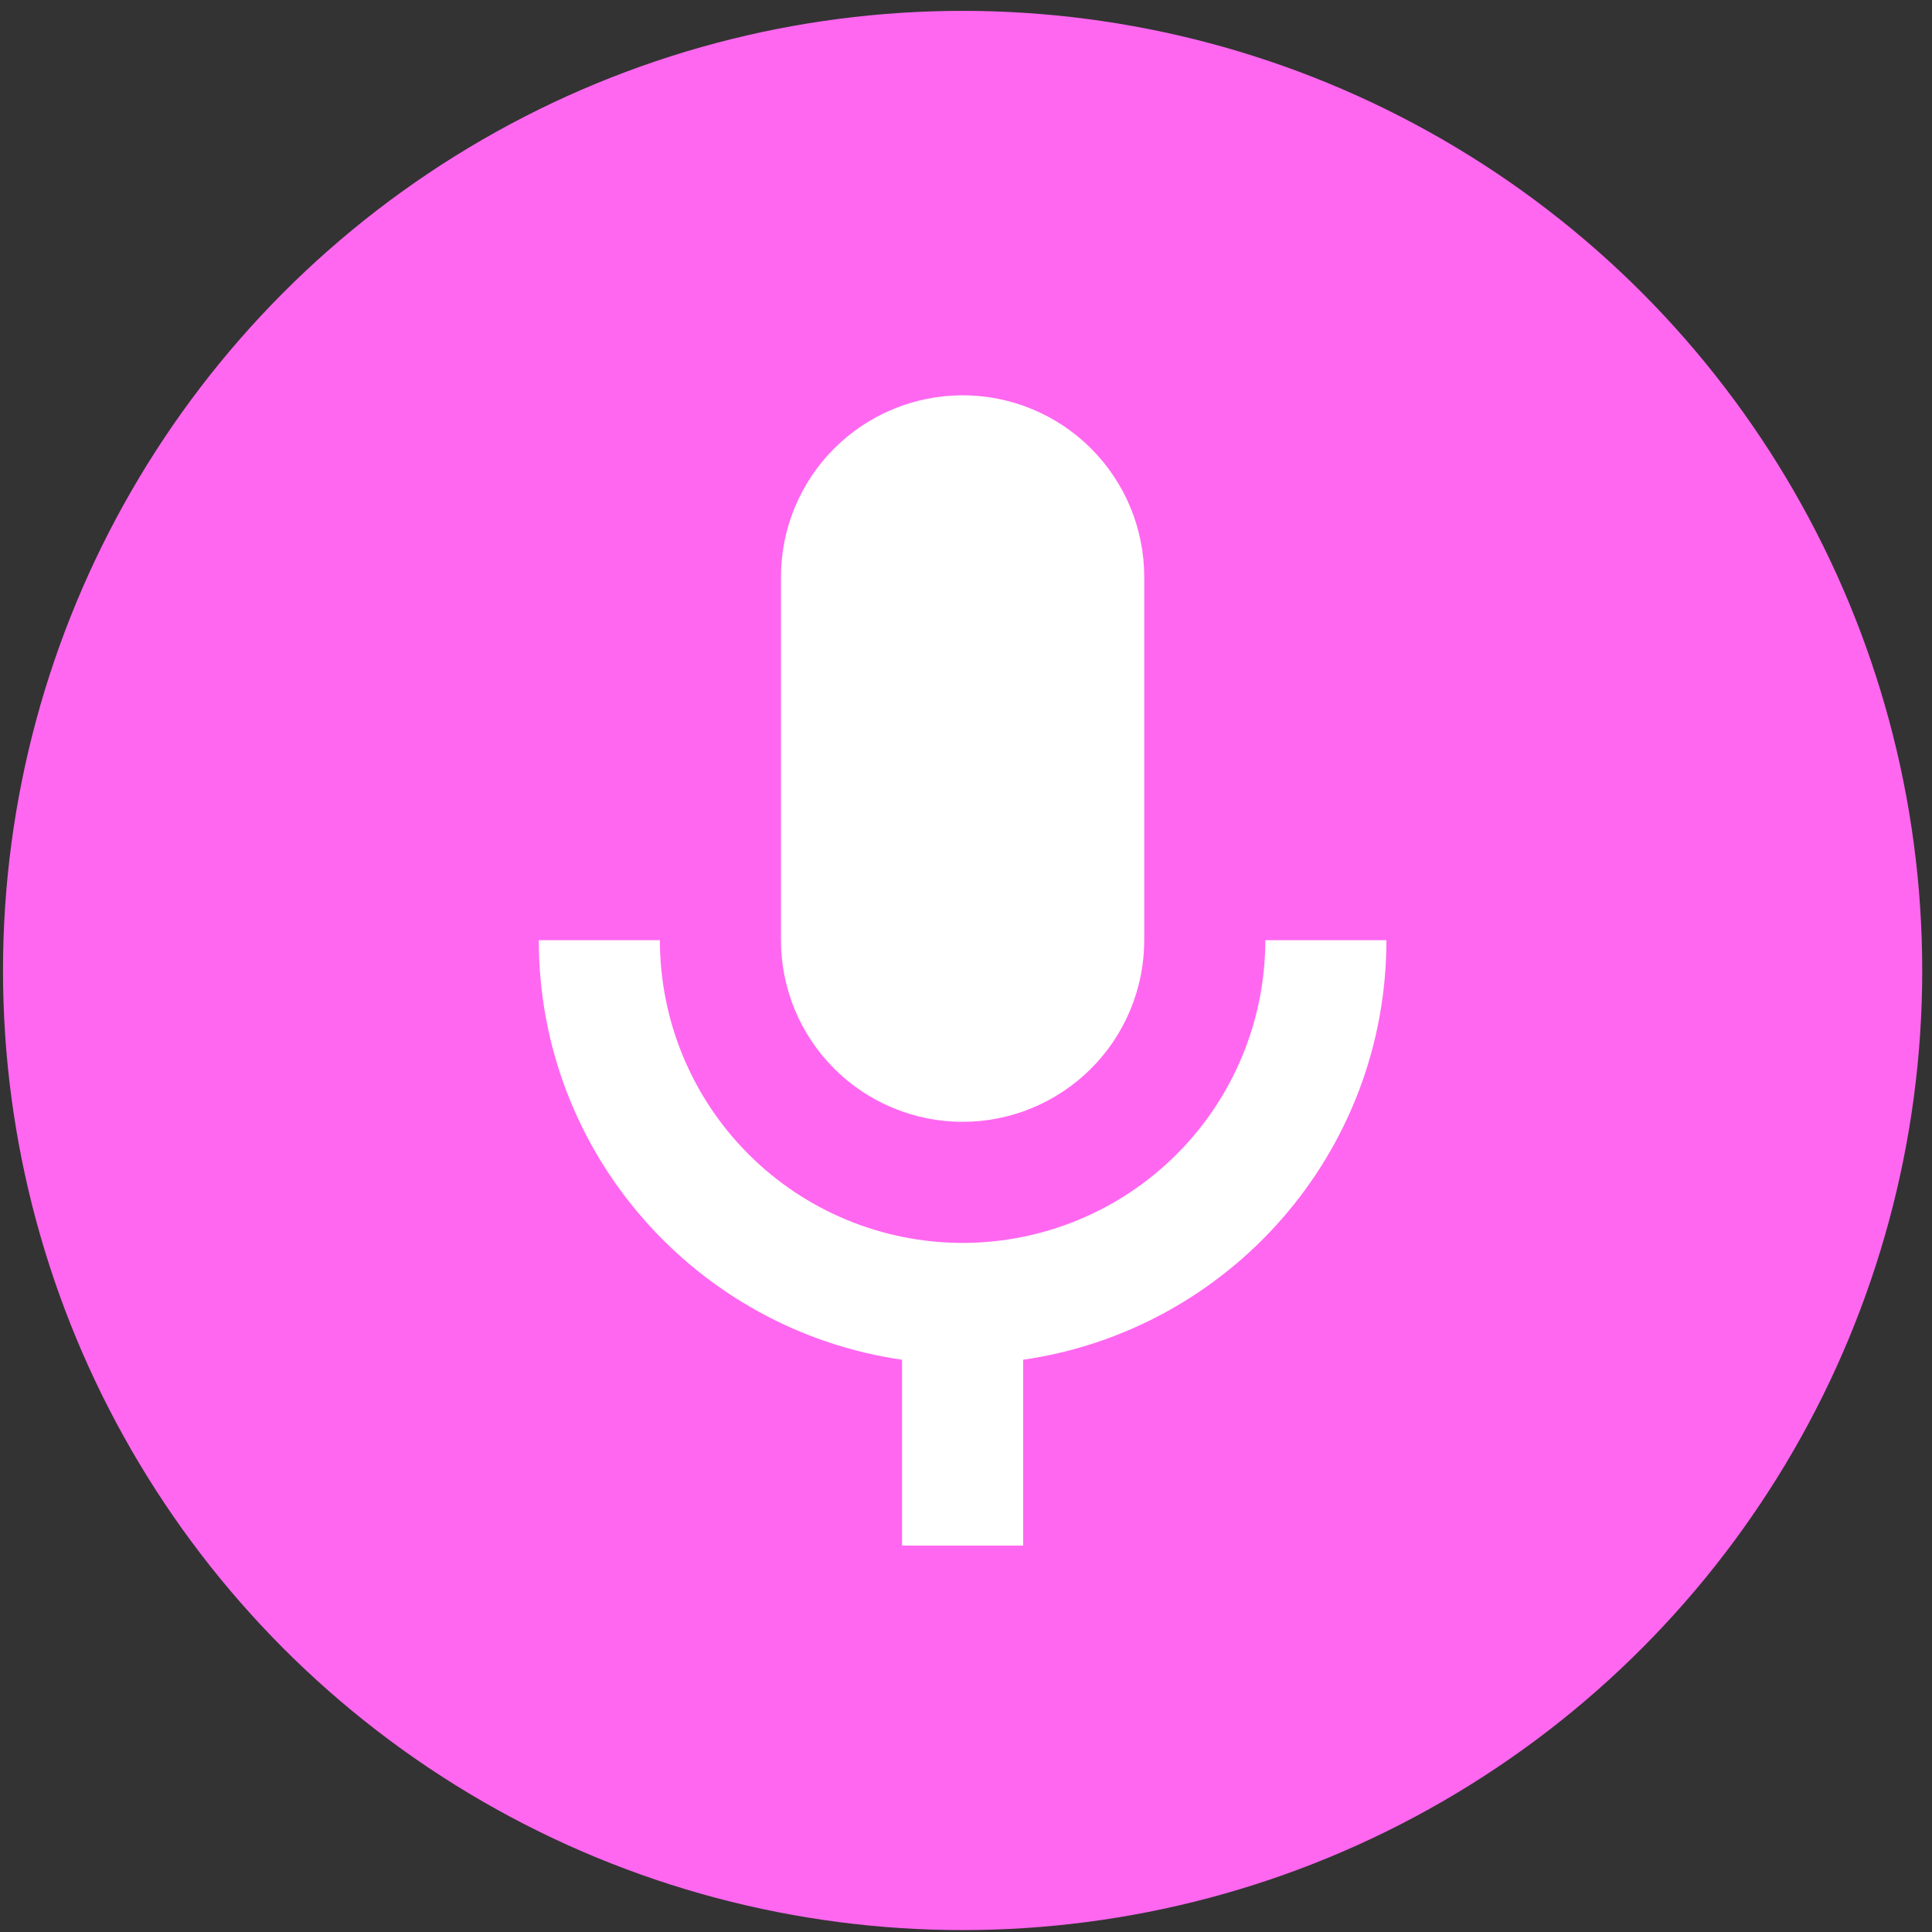
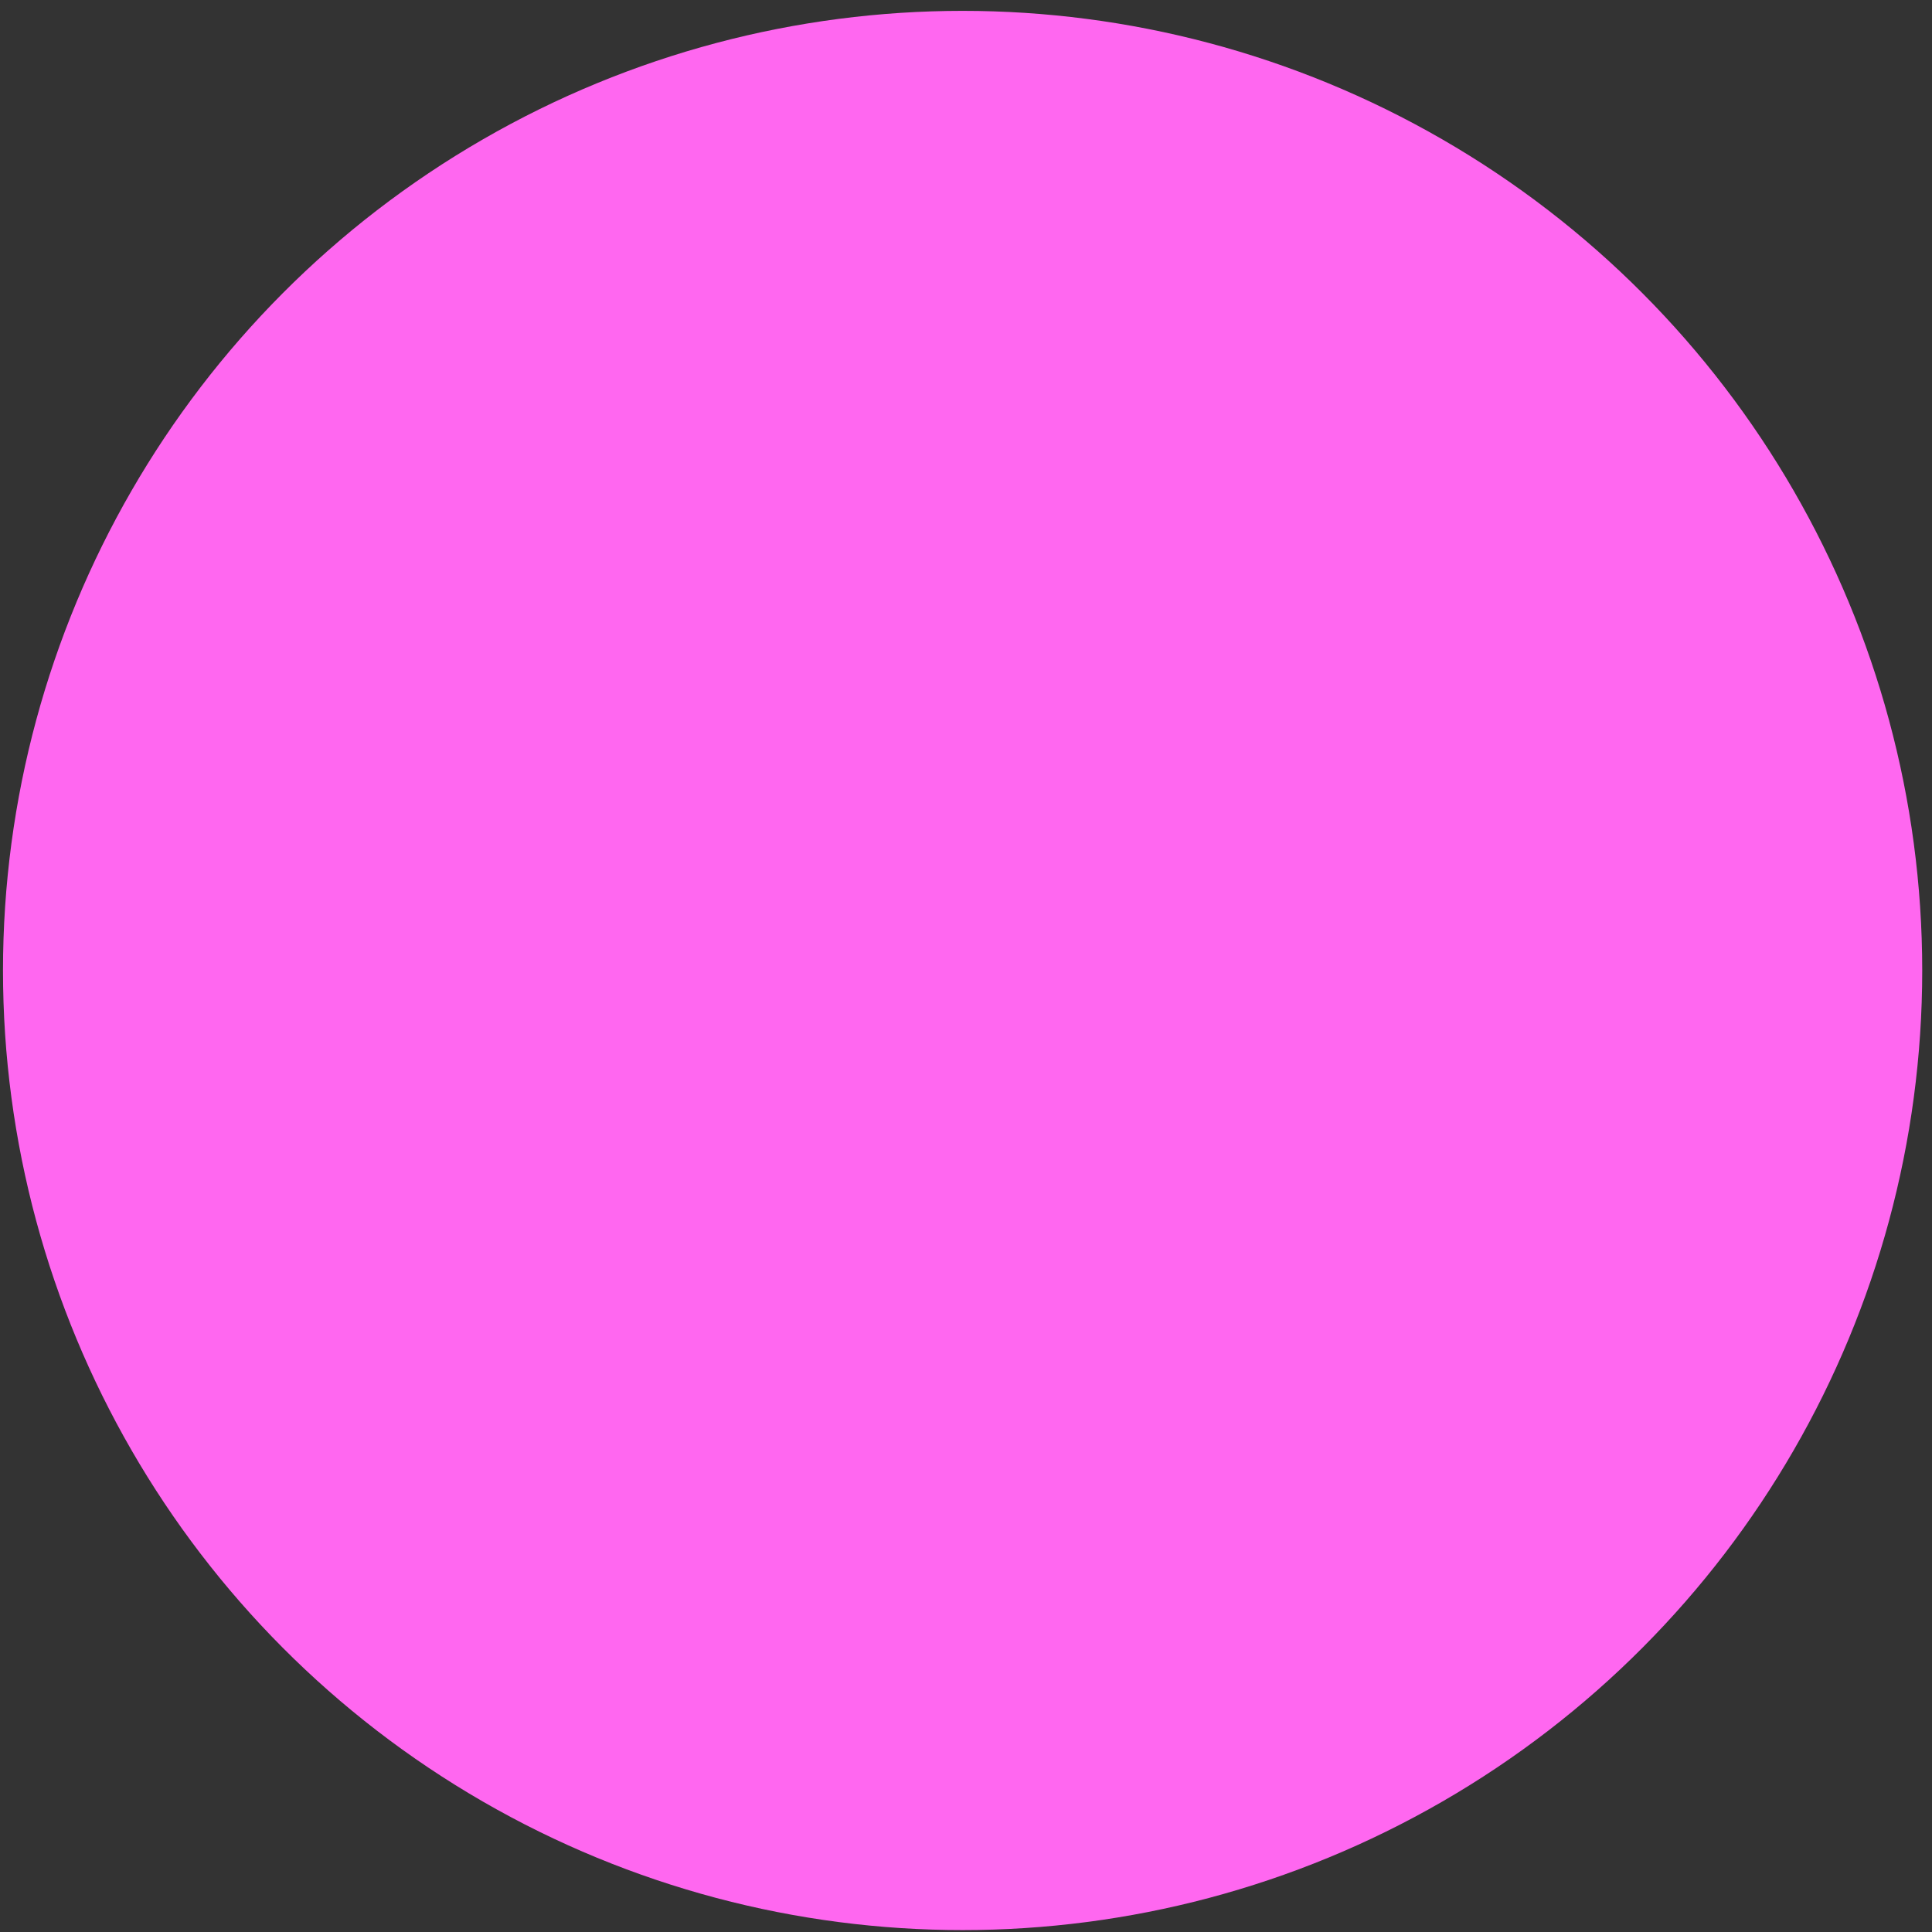
<svg xmlns="http://www.w3.org/2000/svg" width="82" height="82" viewBox="0 0 82 82" fill="none">
  <rect x="0" y="0" width="82" height="82" fill="#333333" stroke="none" />
  <circle cx="40.856" cy="41.19" r="40.729" fill="#FF67F0" />
-   <path d="M40.856 16.778C42.901 16.778 44.861 17.59 46.307 19.035C47.753 20.481 48.565 22.442 48.565 24.487V39.905C48.565 41.949 47.753 43.91 46.307 45.356C44.861 46.801 42.901 47.614 40.856 47.614C38.811 47.614 36.85 46.801 35.405 45.356C33.959 43.91 33.147 41.949 33.147 39.905V24.487C33.147 22.442 33.959 20.481 35.405 19.035C36.85 17.59 38.811 16.778 40.856 16.778ZM58.844 39.905C58.844 48.976 52.137 56.453 43.426 57.712V65.601H38.286V57.712C29.575 56.453 22.868 48.976 22.868 39.905H28.008C28.008 43.312 29.361 46.58 31.771 48.99C34.18 51.399 37.448 52.753 40.856 52.753C44.264 52.753 47.532 51.399 49.941 48.99C52.351 46.58 53.704 43.312 53.704 39.905H58.844Z" fill="white" />
</svg>